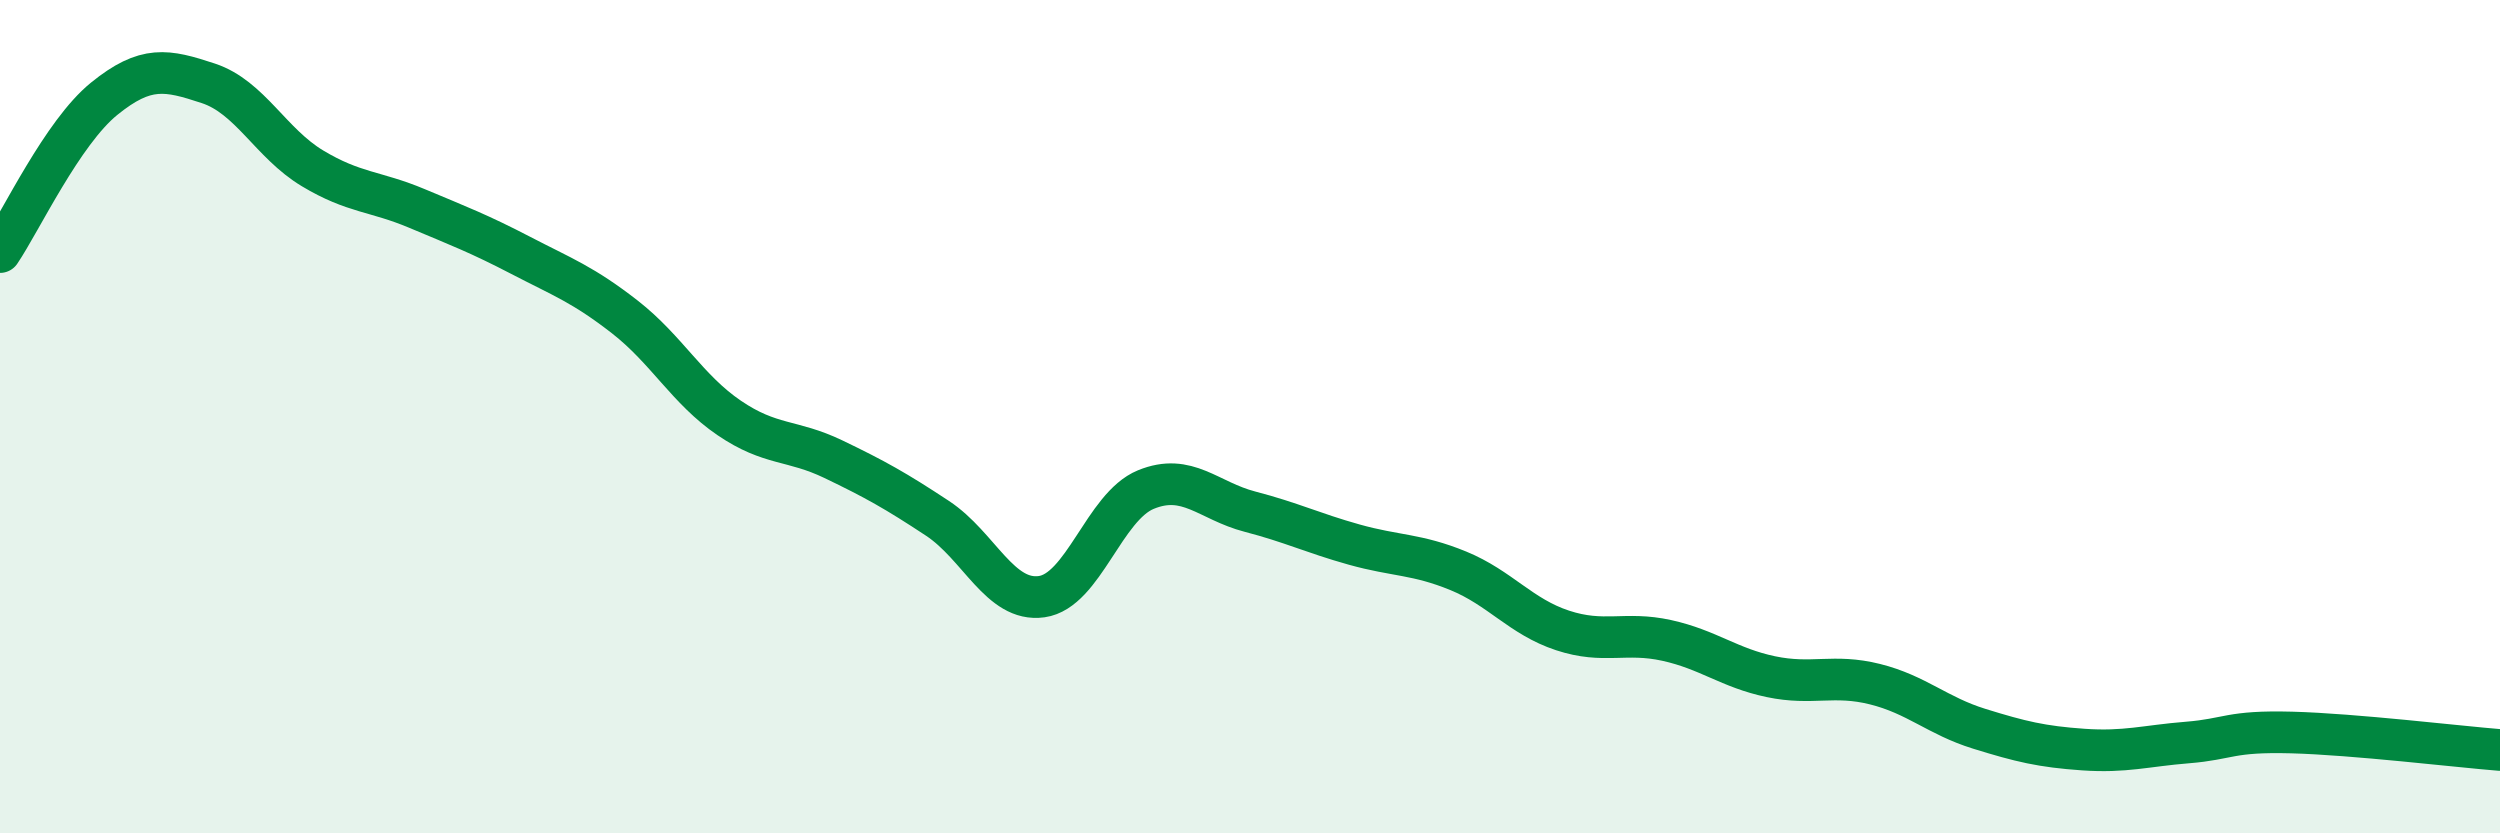
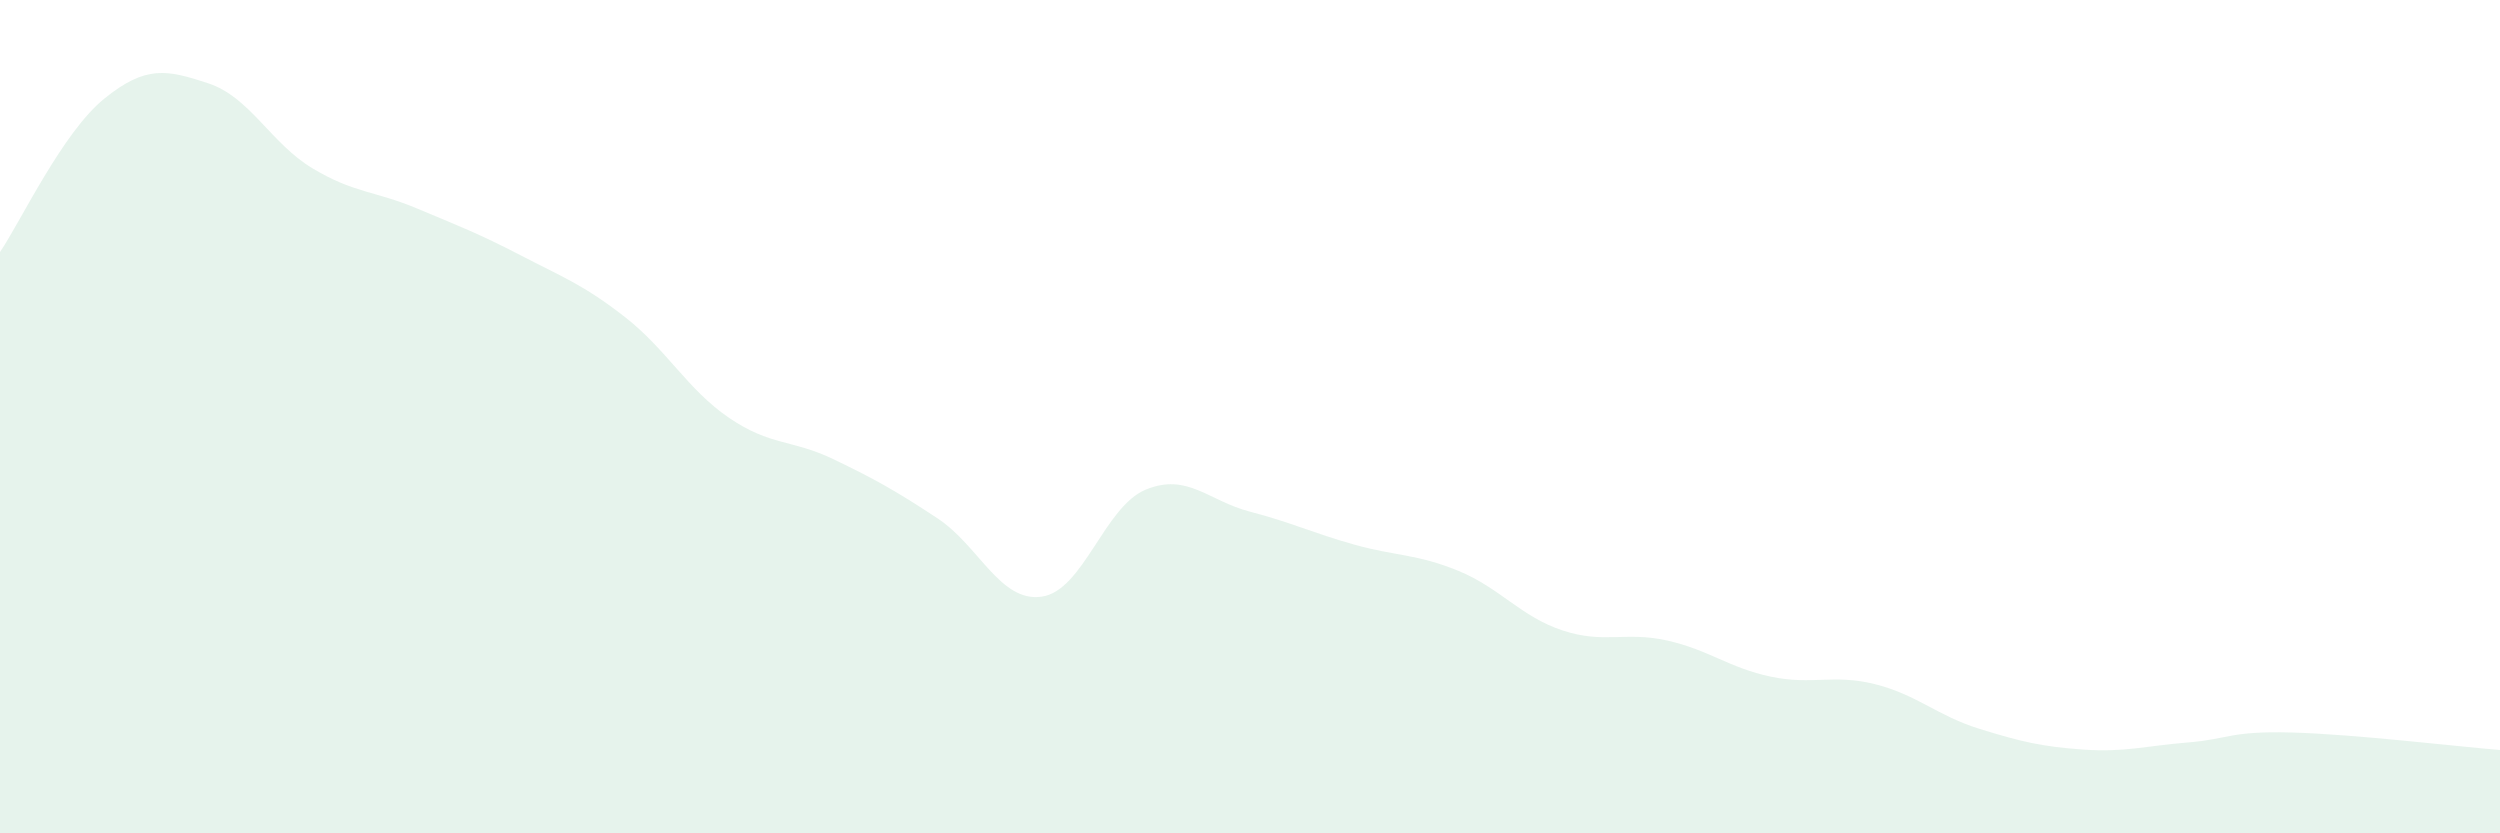
<svg xmlns="http://www.w3.org/2000/svg" width="60" height="20" viewBox="0 0 60 20">
  <path d="M 0,6.05 C 0.5,5.31 1.5,3.18 2.5,2.37 C 3.5,1.56 4,1.67 5,2 C 6,2.33 6.5,3.44 7.5,4.04 C 8.5,4.64 9,4.58 10,5 C 11,5.42 11.5,5.61 12.5,6.13 C 13.5,6.65 14,6.83 15,7.61 C 16,8.39 16.5,9.35 17.5,10.03 C 18.5,10.71 19,10.54 20,11.02 C 21,11.5 21.5,11.78 22.5,12.44 C 23.5,13.1 24,14.46 25,14.32 C 26,14.18 26.5,12.16 27.5,11.75 C 28.5,11.34 29,12.02 30,12.28 C 31,12.54 31.5,12.79 32.5,13.07 C 33.5,13.35 34,13.29 35,13.7 C 36,14.11 36.5,14.8 37.5,15.13 C 38.5,15.46 39,15.15 40,15.37 C 41,15.59 41.5,16.03 42.5,16.24 C 43.5,16.45 44,16.17 45,16.42 C 46,16.67 46.5,17.18 47.5,17.49 C 48.5,17.8 49,17.92 50,17.99 C 51,18.06 51.5,17.9 52.5,17.82 C 53.5,17.74 53.5,17.54 55,17.58 C 56.5,17.62 59,17.92 60,18L60 20L0 20Z" fill="#008740" opacity="0.1" stroke-linecap="round" stroke-linejoin="round" />
-   <path d="M 0,6.05 C 0.5,5.31 1.5,3.18 2.5,2.37 C 3.5,1.56 4,1.67 5,2 C 6,2.33 6.5,3.44 7.5,4.04 C 8.5,4.64 9,4.58 10,5 C 11,5.42 11.5,5.61 12.5,6.13 C 13.5,6.65 14,6.83 15,7.61 C 16,8.39 16.5,9.35 17.5,10.03 C 18.5,10.71 19,10.54 20,11.02 C 21,11.5 21.5,11.78 22.5,12.44 C 23.5,13.1 24,14.46 25,14.32 C 26,14.18 26.5,12.16 27.5,11.75 C 28.5,11.34 29,12.02 30,12.28 C 31,12.54 31.5,12.79 32.5,13.07 C 33.5,13.35 34,13.29 35,13.7 C 36,14.11 36.5,14.8 37.5,15.13 C 38.5,15.46 39,15.15 40,15.37 C 41,15.59 41.5,16.03 42.5,16.24 C 43.5,16.45 44,16.17 45,16.42 C 46,16.67 46.5,17.18 47.5,17.49 C 48.5,17.8 49,17.92 50,17.99 C 51,18.06 51.5,17.9 52.5,17.82 C 53.5,17.74 53.5,17.54 55,17.58 C 56.5,17.62 59,17.92 60,18" stroke="#008740" stroke-width="1" fill="none" stroke-linecap="round" stroke-linejoin="round" />
</svg>